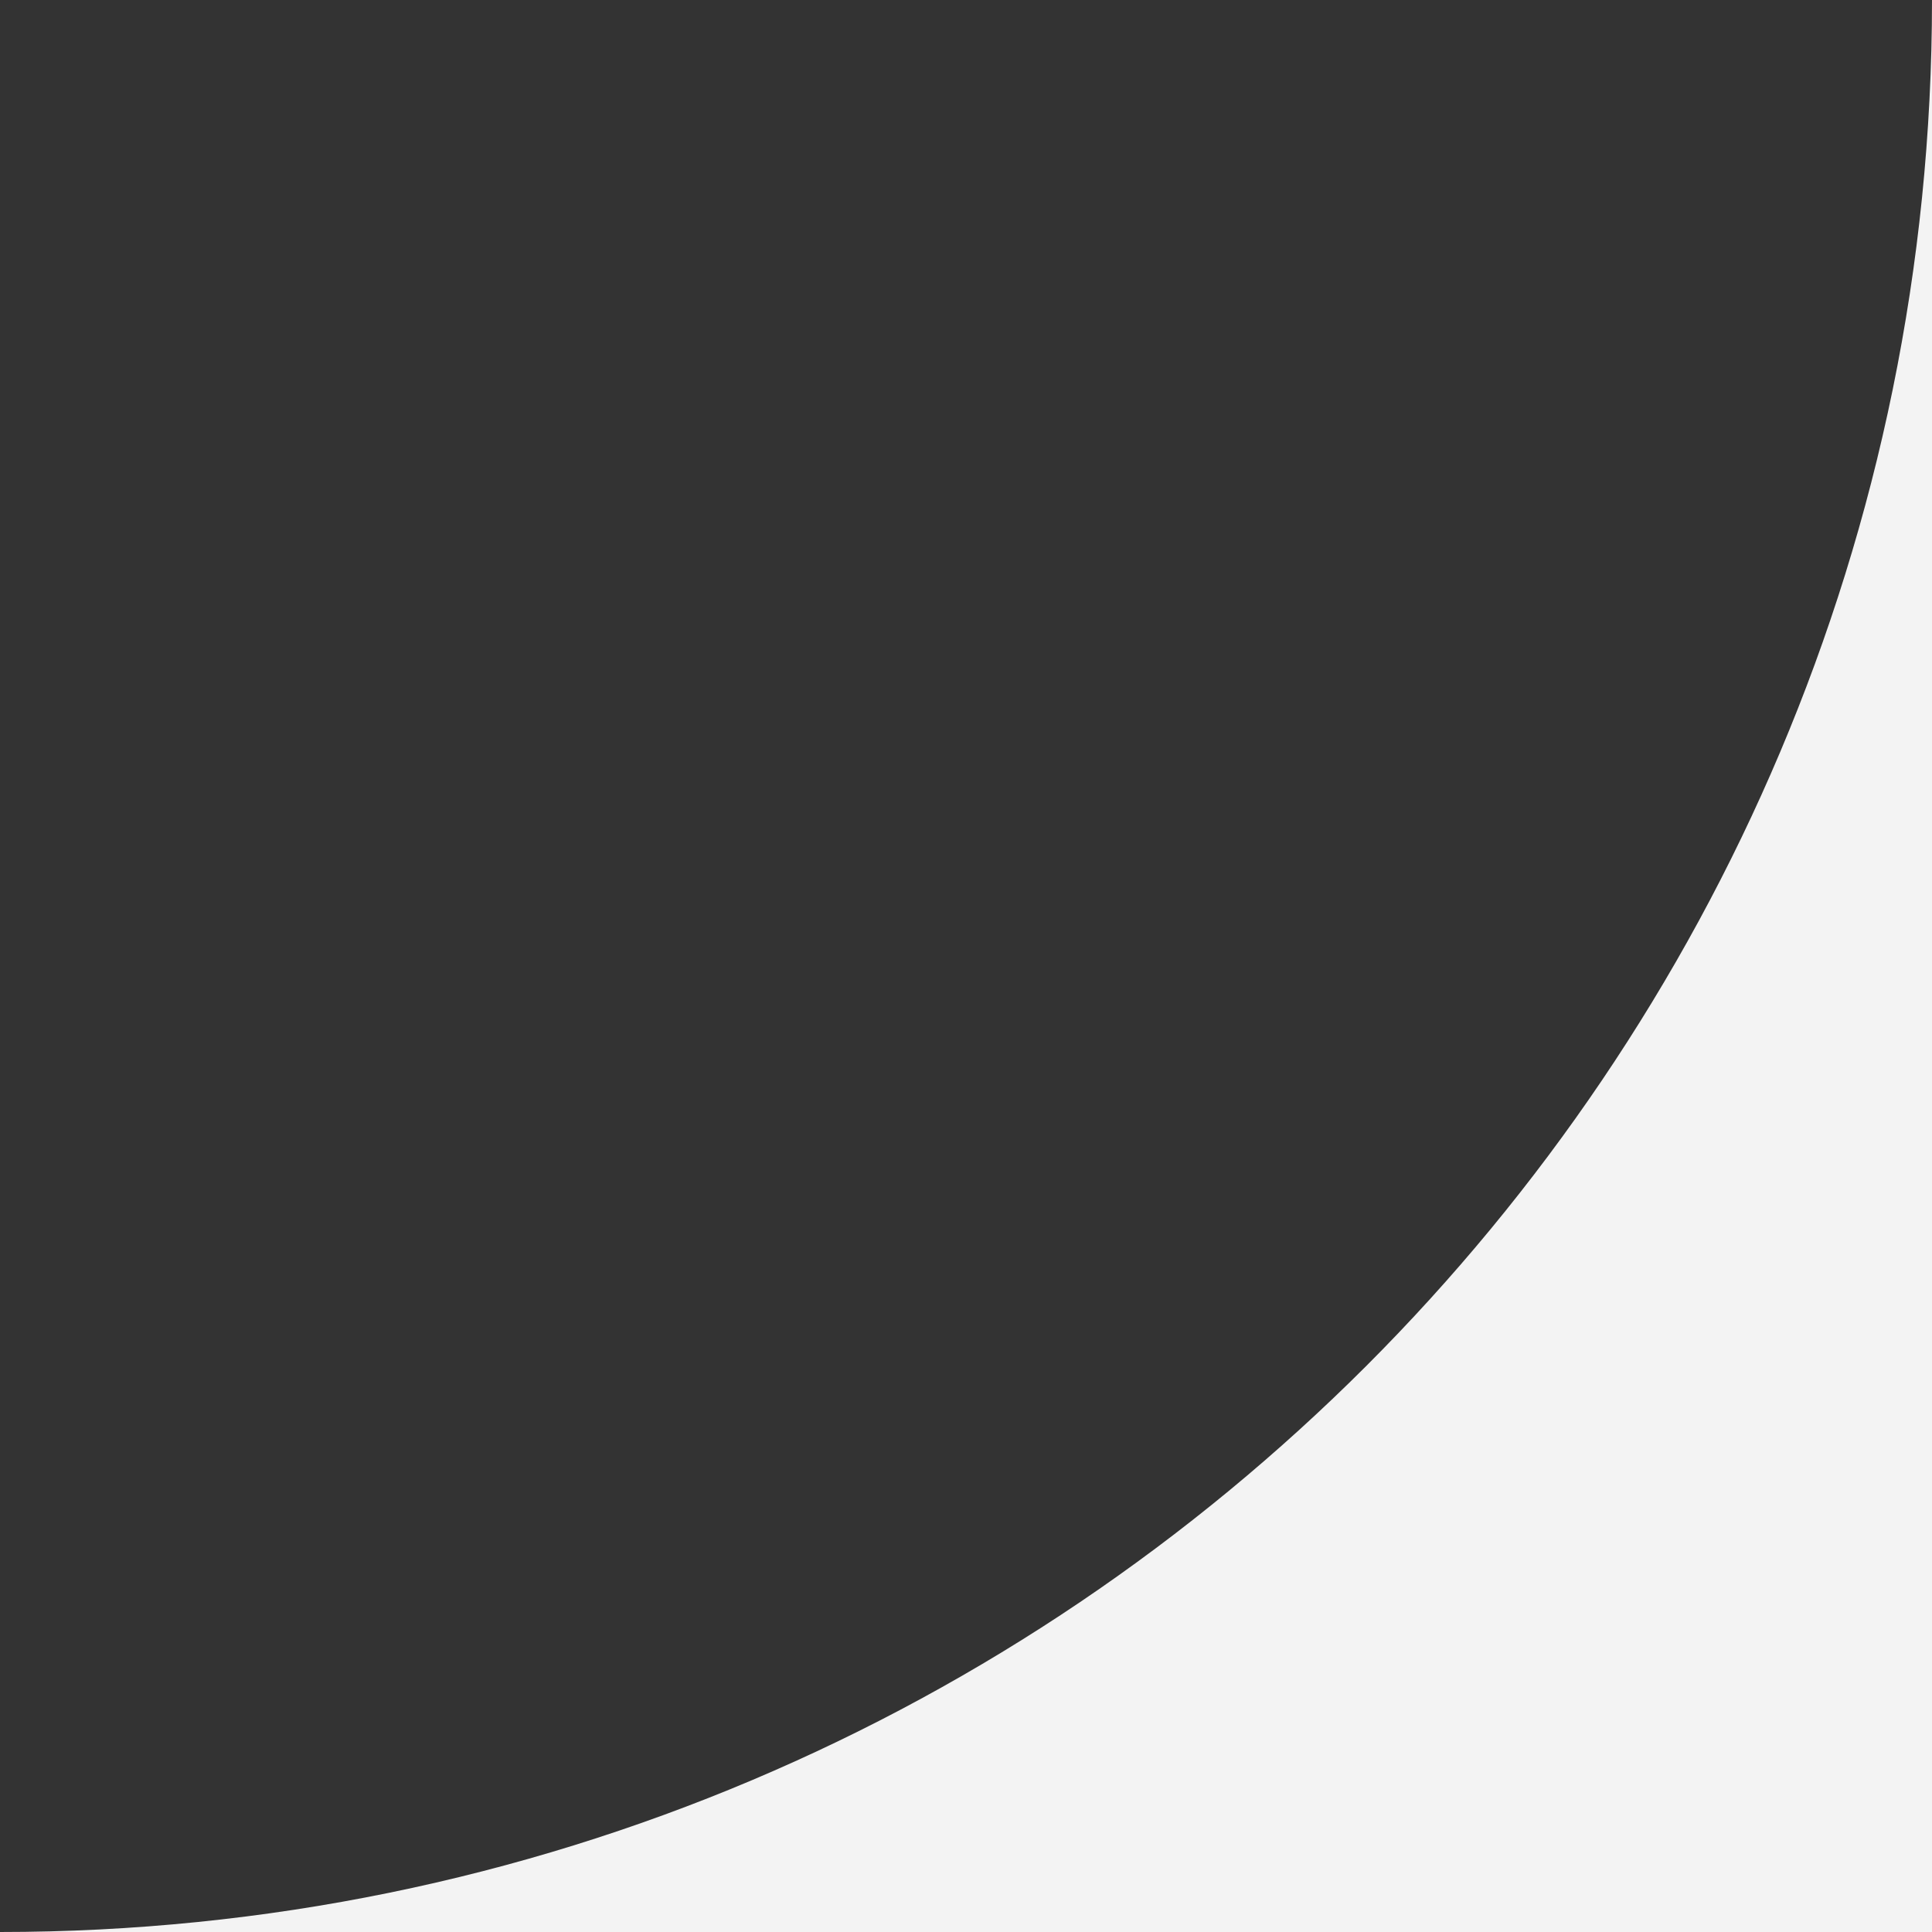
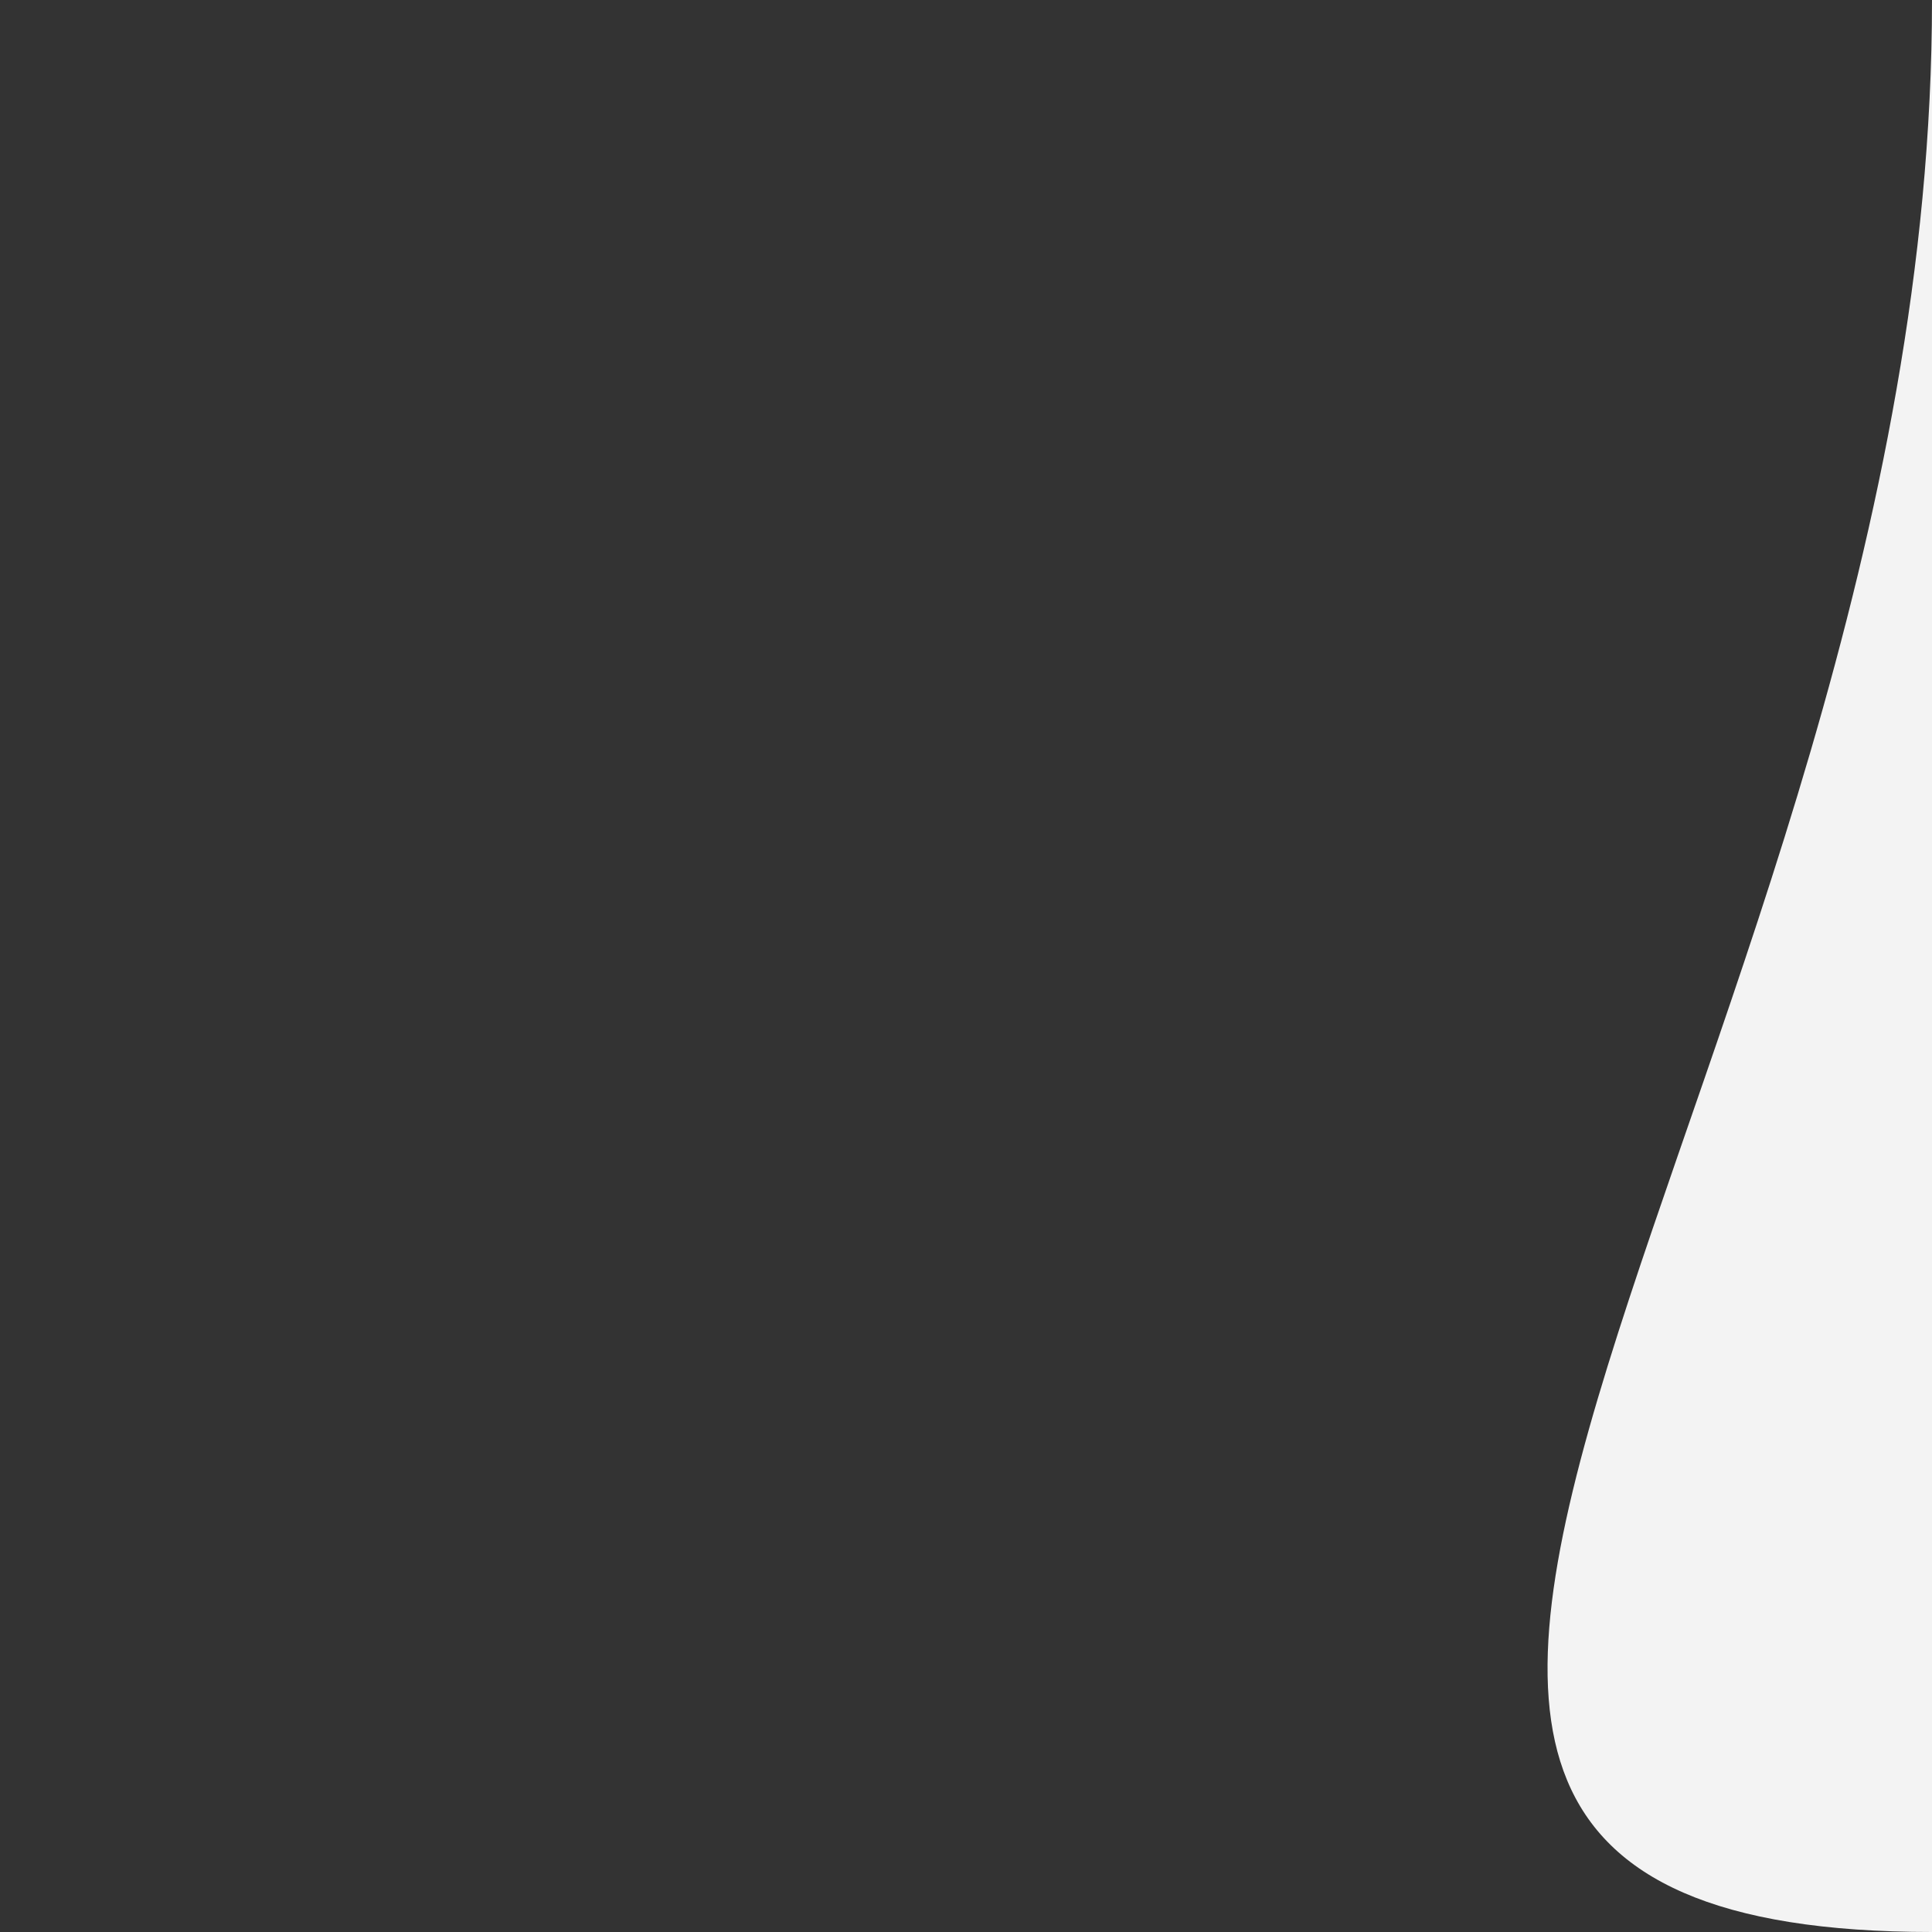
<svg xmlns="http://www.w3.org/2000/svg" width="15" height="15" viewBox="0 0 15 15" fill="none">
  <rect x="0" y="0" width="15" height="15" fill="#333333" stroke="none" />
-   <path fill-rule="evenodd" clip-rule="evenodd" d="M15 0V15H-9.53674e-06C8.284 15 15 8.284 15 0Z" fill="#F3F3F3" />
+   <path fill-rule="evenodd" clip-rule="evenodd" d="M15 0V15C8.284 15 15 8.284 15 0Z" fill="#F3F3F3" />
</svg>